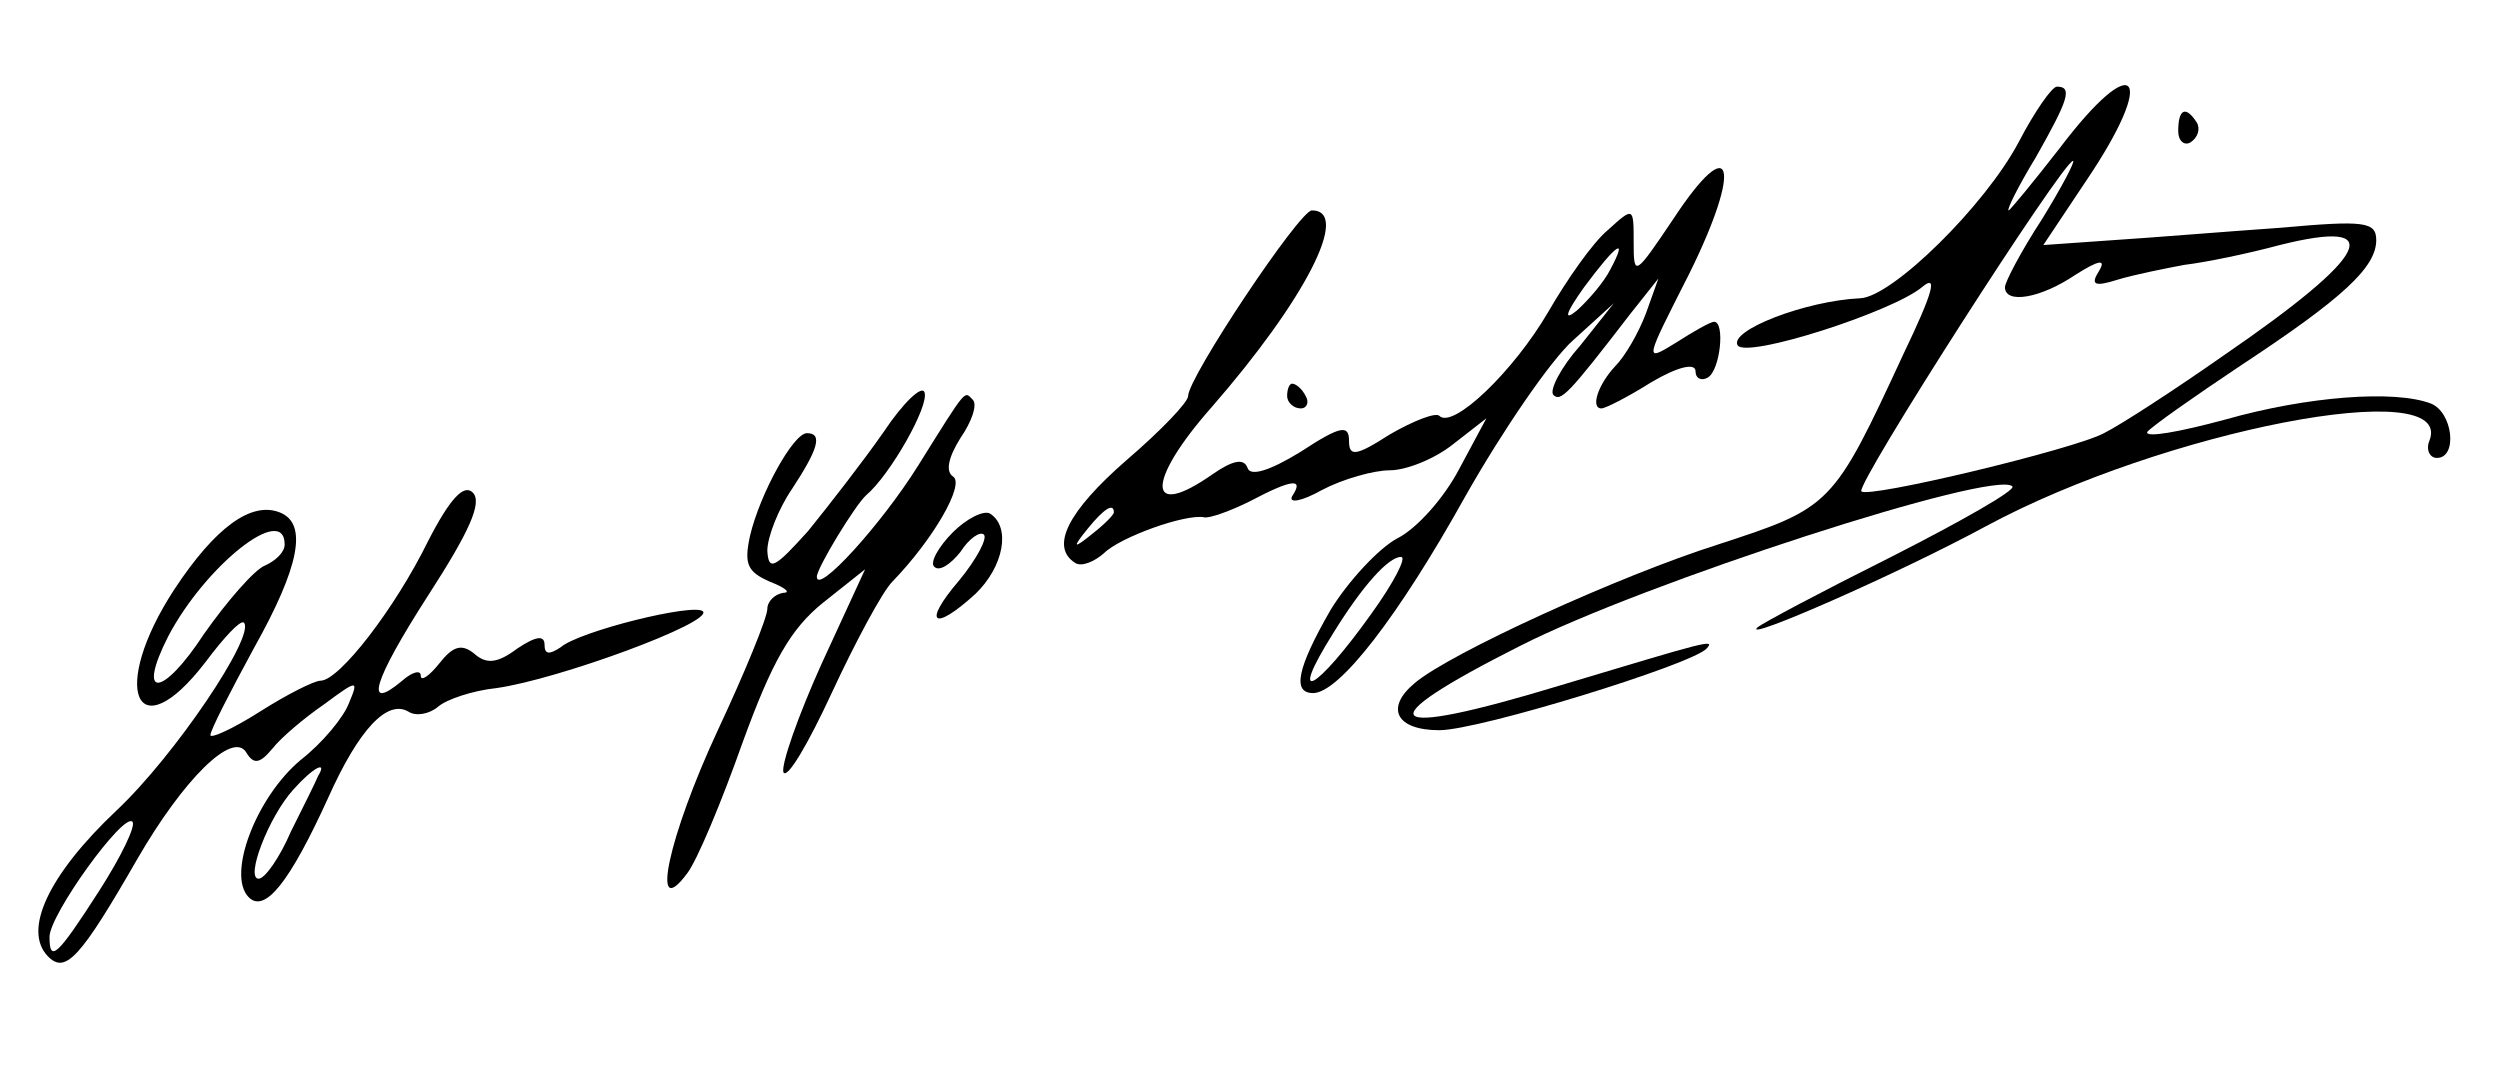
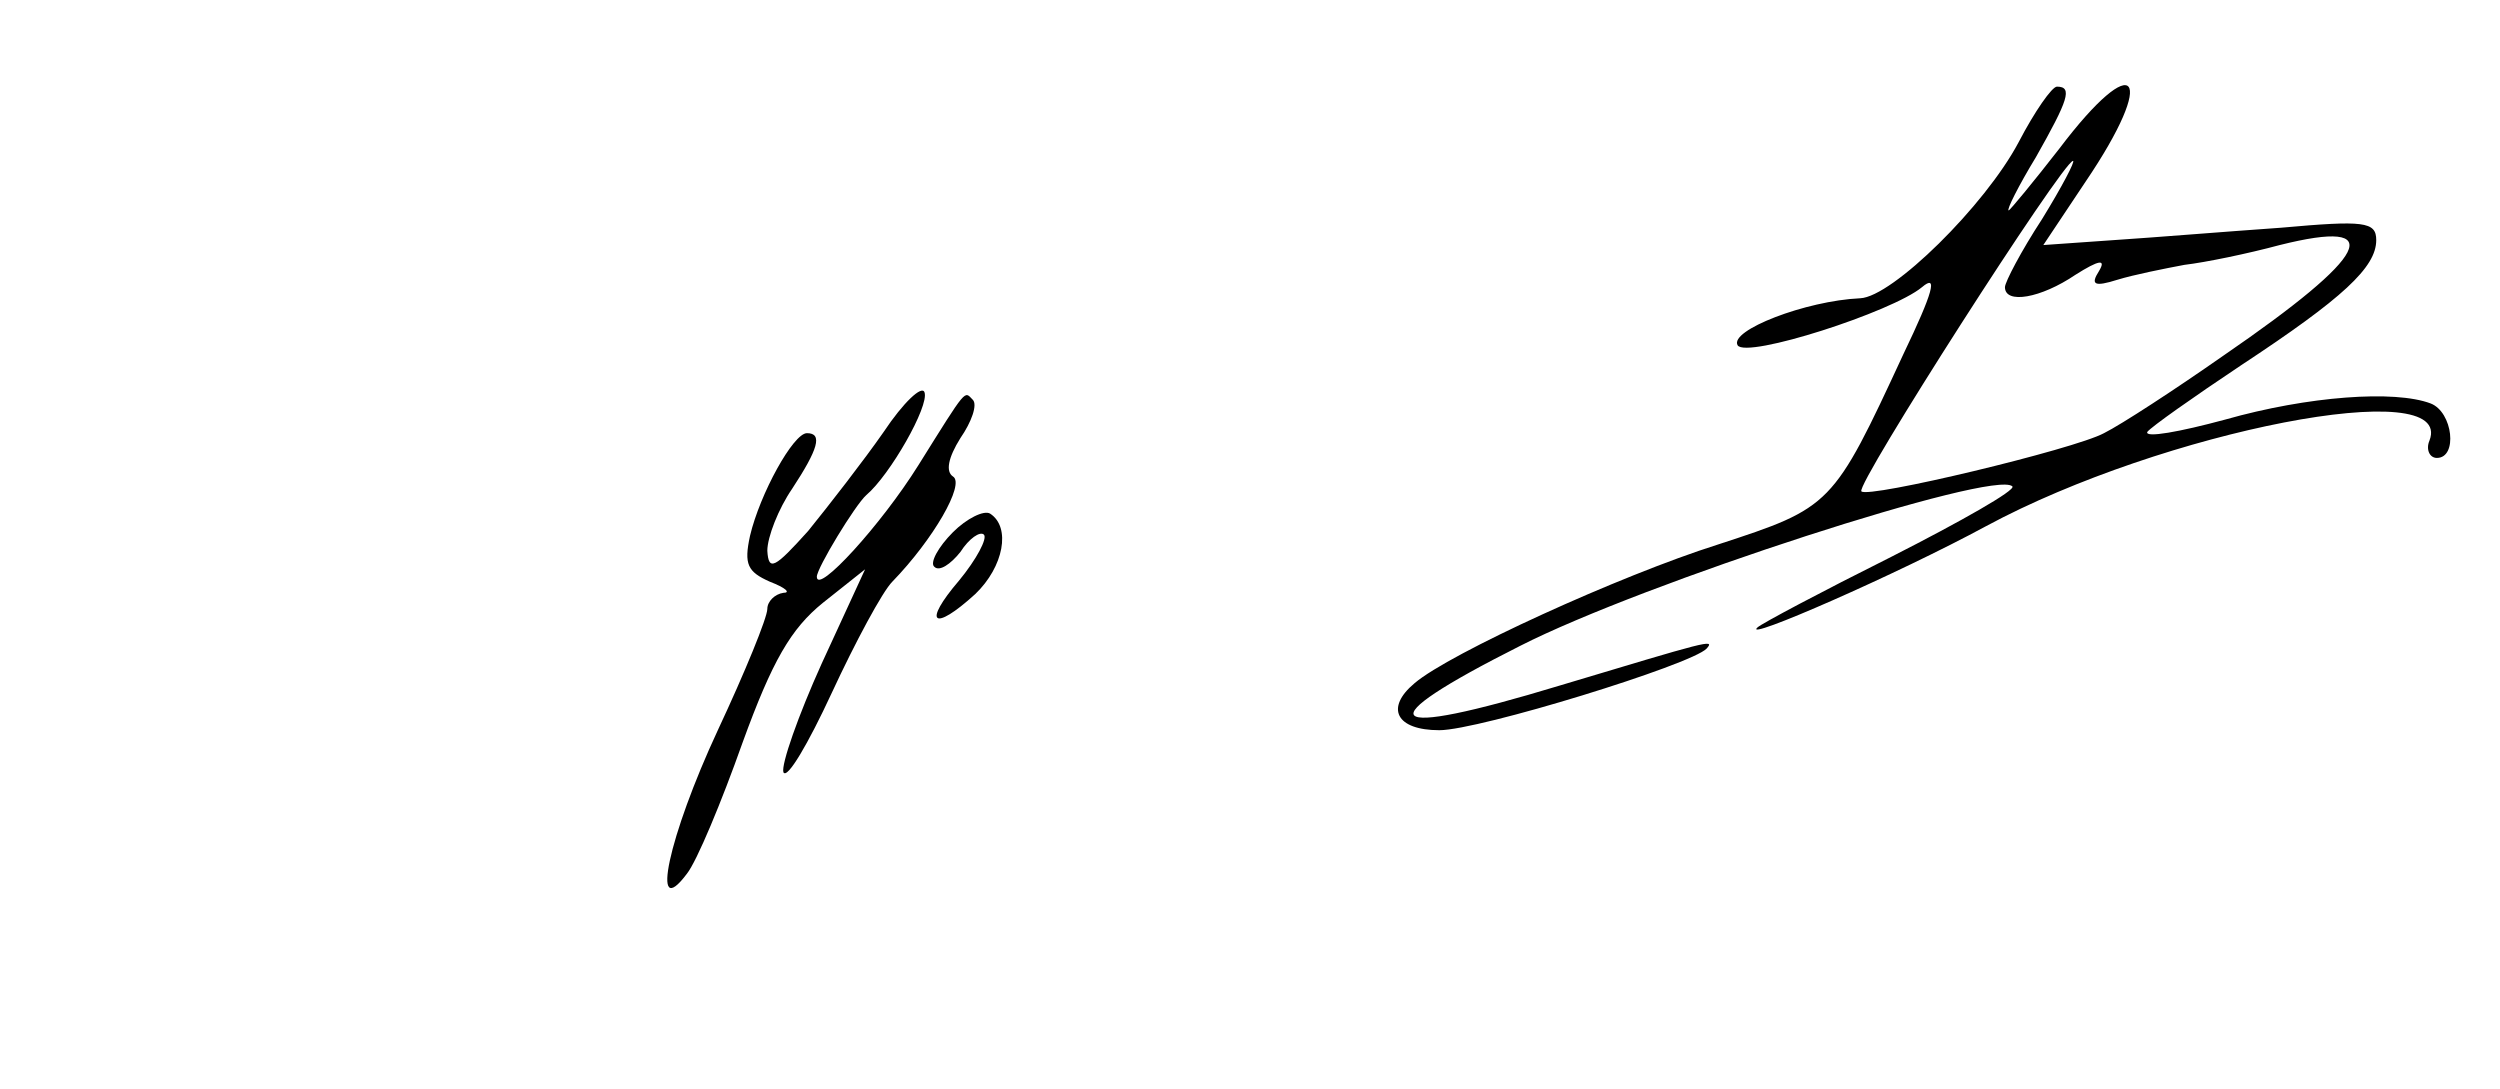
<svg xmlns="http://www.w3.org/2000/svg" version="1.0" width="202pt" height="88pt" viewBox="0 0 202 88" preserveAspectRatio="xMidYMid meet">
  <g transform="translate(0,88) scale(0.1,-0.1)" fill="#000000" stroke="none">
    <path d="M1631 765 c-27 -51 -102 -125 -128 -126 -44 -2 -106 -26 -99 -38 7 -11 125 27 149 47 13 11 9 -4 -15 -54 -57 -123 -58 -124 -150 -154 -79 -25 -217 -88 -245 -112 -24 -20 -15 -38 20 -38 32 0 204 53 216 66 7 8 1 6 -119 -30 -145 -44 -157 -31 -32 32 100 51 384 143 398 129 3 -3 -41 -28 -98 -57 -56 -28 -105 -54 -108 -57 -13 -12 113 43 185 82 143 77 379 123 358 69 -3 -7 0 -14 6 -14 17 0 13 37 -5 44 -29 11 -99 6 -166 -13 -37 -10 -65 -15 -63 -10 3 4 37 28 76 54 82 54 109 79 109 101 0 15 -10 16 -77 10 -43 -3 -104 -8 -135 -10 l-57 -4 34 51 c59 87 41 109 -21 27 -21 -27 -40 -50 -41 -50 -2 0 8 20 22 43 26 46 30 57 17 57 -4 0 -18 -20 -31 -45z m19 -62 c-17 -26 -30 -51 -30 -55 0 -14 29 -9 57 10 19 12 25 13 19 3 -7 -11 -4 -13 15 -7 13 4 38 9 54 12 17 2 51 9 77 16 88 22 73 -8 -45 -89 -40 -28 -83 -56 -97 -63 -24 -13 -191 -53 -196 -47 -5 5 163 267 171 267 2 0 -9 -21 -25 -47z" />
-     <path d="M1760 774 c0 -8 5 -12 10 -9 6 4 8 11 5 16 -9 14 -15 11 -15 -7z" />
-     <path d="M1352 703 c-31 -46 -32 -47 -32 -19 0 29 0 29 -21 10 -12 -10 -33 -40 -48 -66 -28 -48 -77 -95 -88 -84 -3 3 -21 -4 -40 -15 -28 -18 -33 -18 -33 -5 0 13 -7 12 -39 -9 -26 -16 -41 -20 -43 -13 -3 8 -12 6 -28 -5 -54 -38 -54 -6 -1 54 75 86 113 159 81 159 -10 0 -100 -135 -100 -150 0 -5 -22 -28 -50 -52 -47 -41 -62 -70 -41 -83 5 -3 15 1 23 8 13 13 66 32 81 29 4 -1 21 5 37 13 34 18 44 19 34 4 -3 -6 8 -4 24 5 17 9 42 16 55 16 13 0 36 9 51 21 l27 21 -22 -41 c-12 -23 -34 -48 -50 -56 -15 -8 -40 -35 -54 -58 -27 -47 -31 -67 -14 -67 21 0 69 62 123 159 30 53 69 110 87 126 l33 30 -27 -34 c-16 -18 -25 -36 -22 -40 6 -6 12 0 62 65 l23 29 -10 -28 c-6 -16 -17 -35 -25 -43 -14 -15 -20 -34 -11 -34 3 0 21 9 40 21 22 13 36 16 36 9 0 -6 5 -8 10 -5 10 6 14 45 5 45 -3 0 -17 -8 -31 -17 -26 -16 -25 -15 11 56 43 87 35 117 -13 44z m-51 -41 c-5 -10 -18 -25 -27 -33 -11 -9 -9 -2 6 19 26 35 36 42 21 14z m-401 -196 c0 -2 -8 -10 -17 -17 -16 -13 -17 -12 -4 4 13 16 21 21 21 13z m208 -82 c-45 -63 -68 -75 -31 -16 24 39 45 62 55 62 5 0 -6 -21 -24 -46z" />
    <path d="M714 531 c-16 -23 -44 -59 -61 -80 -27 -30 -32 -33 -33 -16 0 11 9 34 20 50 21 32 25 45 12 45 -11 0 -38 -49 -46 -83 -5 -23 -2 -29 16 -37 13 -5 17 -9 11 -9 -7 -1 -13 -7 -13 -13 0 -7 -18 -51 -40 -98 -40 -86 -55 -156 -25 -116 8 10 28 58 45 106 24 66 39 92 65 113 l34 27 -35 -76 c-19 -42 -33 -82 -31 -88 3 -6 20 23 39 64 19 41 41 82 49 90 33 34 59 79 49 85 -6 4 -4 15 6 31 9 13 14 27 10 31 -7 7 -4 11 -44 -53 -30 -48 -82 -105 -82 -90 0 7 31 58 40 66 19 16 51 72 47 83 -2 6 -17 -8 -33 -32z" />
-     <path d="M1040 560 c0 -5 5 -10 11 -10 5 0 7 5 4 10 -3 6 -8 10 -11 10 -2 0 -4 -4 -4 -10z" />
-     <path d="M346 443 c-27 -55 -72 -113 -87 -113 -5 0 -27 -11 -49 -25 -22 -14 -40 -22 -40 -19 0 4 16 35 35 70 37 66 44 101 21 110 -23 9 -52 -12 -85 -62 -53 -81 -31 -132 25 -59 15 20 28 34 31 32 10 -10 -56 -108 -103 -152 -55 -52 -76 -97 -55 -118 14 -14 26 -1 72 79 37 64 77 104 88 86 6 -10 11 -9 21 3 7 9 26 25 42 36 27 20 28 20 20 1 -4 -11 -21 -32 -39 -46 -36 -30 -60 -93 -42 -111 13 -13 33 12 64 80 25 56 48 80 65 70 6 -4 17 -2 24 4 7 6 28 13 47 15 50 7 175 53 167 62 -7 7 -100 -16 -115 -29 -9 -6 -13 -6 -13 2 0 8 -7 7 -22 -3 -16 -12 -25 -13 -35 -4 -10 8 -17 6 -28 -8 -8 -10 -15 -15 -15 -10 0 5 -7 3 -15 -4 -31 -26 -24 -1 21 69 33 51 44 75 36 83 -7 7 -18 -4 -36 -39z m-116 -3 c0 -6 -7 -13 -16 -17 -8 -3 -30 -28 -49 -55 -34 -52 -55 -53 -29 -2 30 57 94 108 94 74z m27 -187 c-2 -5 -12 -25 -22 -45 -9 -21 -21 -38 -26 -38 -11 0 8 50 28 72 16 18 28 24 20 11z m-177 -93 c-34 -53 -40 -58 -40 -37 0 18 60 101 67 93 3 -3 -9 -28 -27 -56z" />
    <path d="M770 450 c-12 -12 -19 -25 -15 -28 4 -4 13 2 21 12 7 11 16 17 19 14 3 -3 -6 -20 -20 -37 -30 -35 -21 -42 13 -11 23 22 29 54 12 65 -5 3 -19 -4 -30 -15z" />
  </g>
</svg>